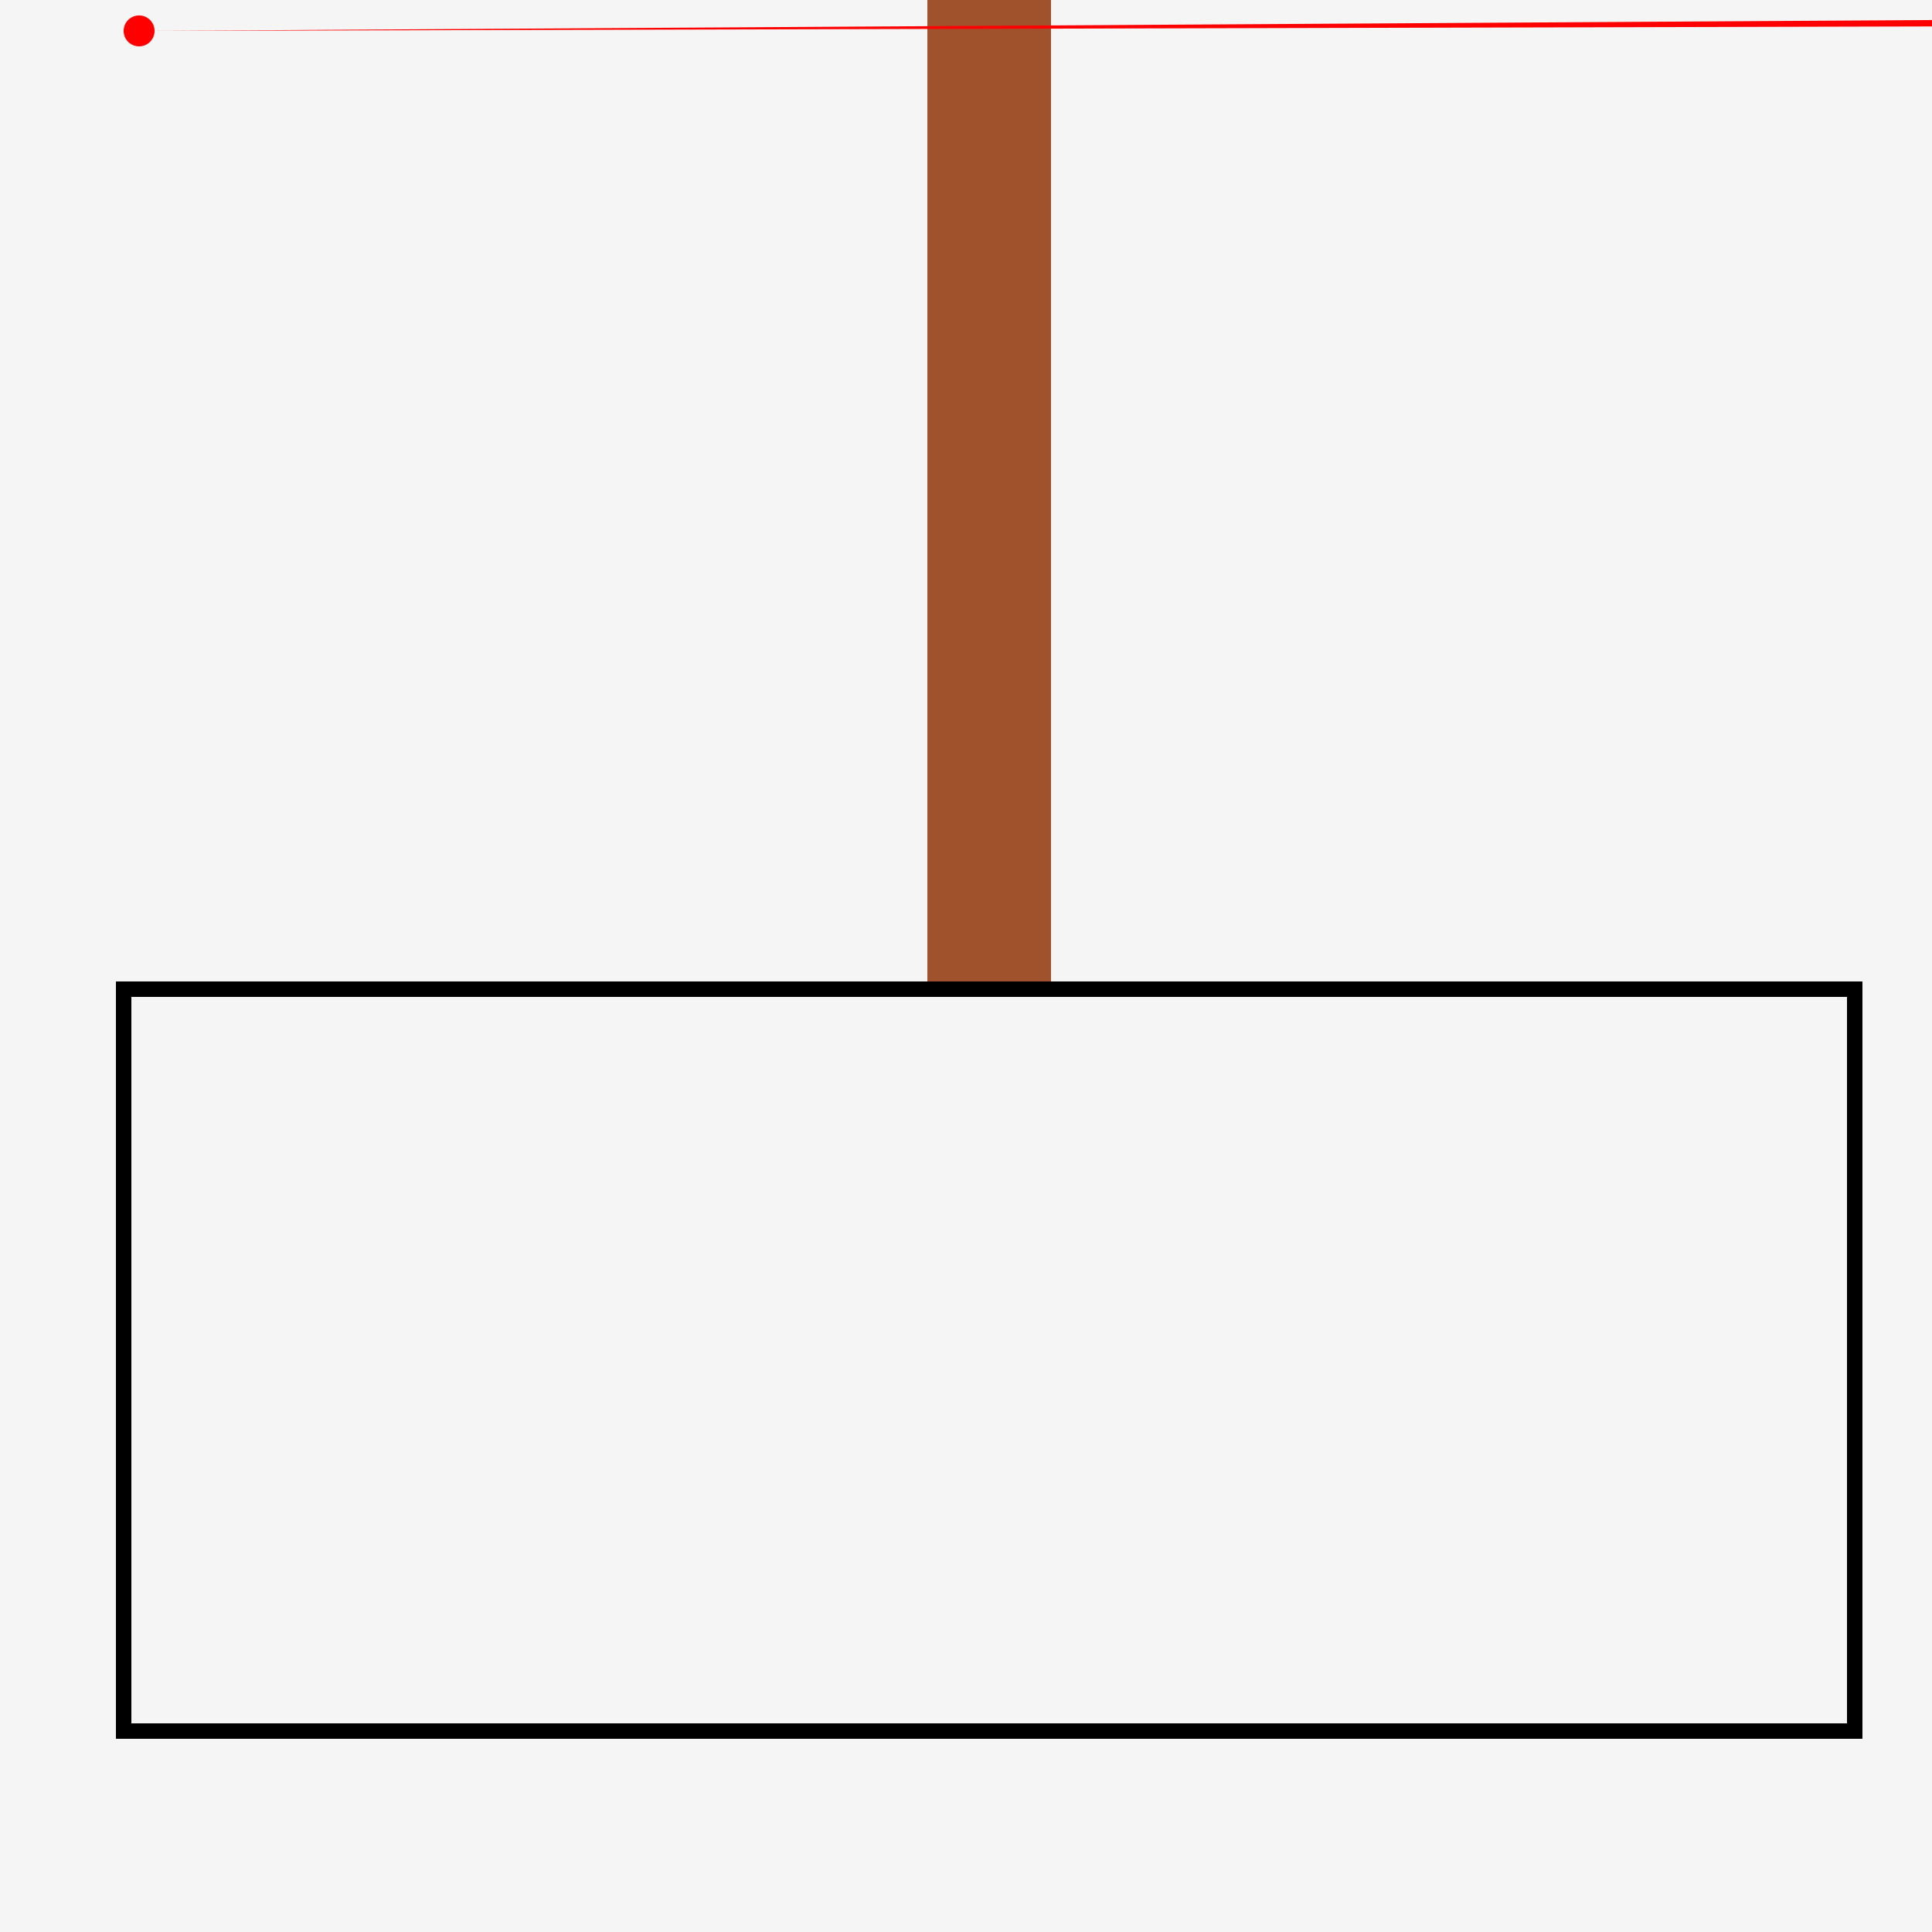
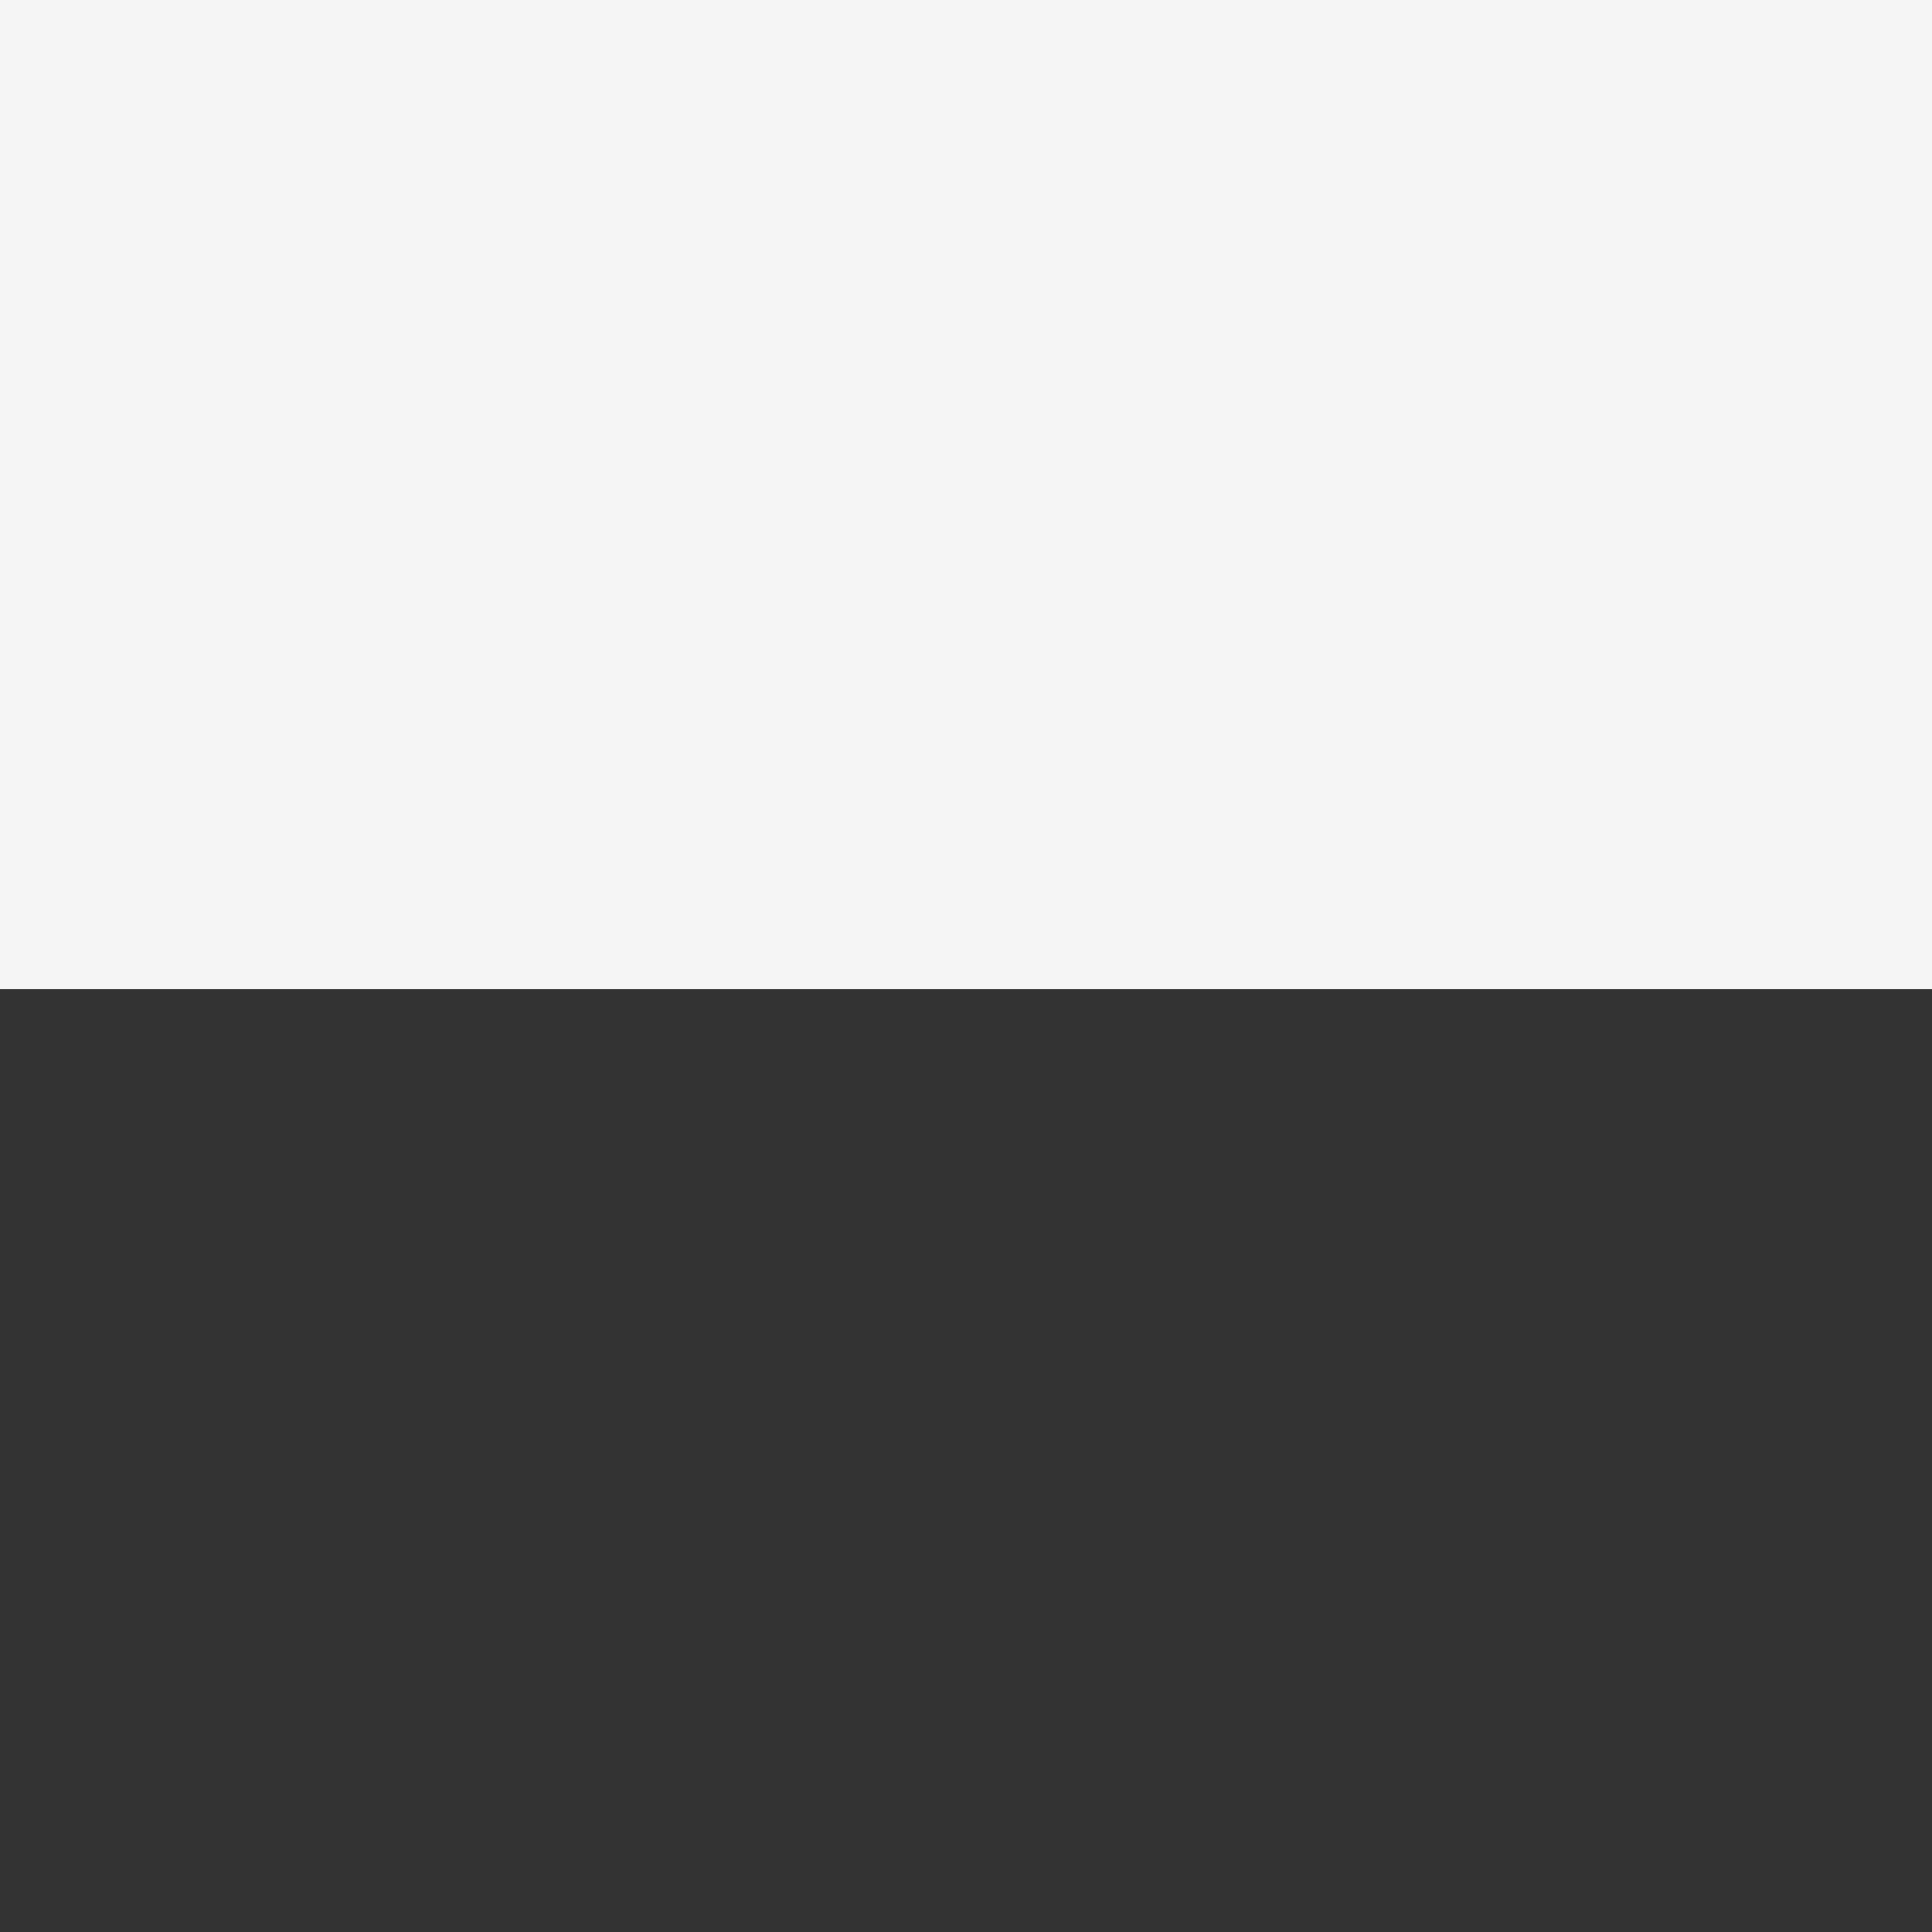
<svg xmlns="http://www.w3.org/2000/svg" width="500" height="500">
  <rect width="100%" height="100%" fill="#333333" stroke="none" />
  <defs />
  <g>
    <rect fill="#F5F5F5" stroke="none" x="0" y="0" width="512" height="256" />
-     <rect fill="#A0522D" stroke="none" x="240" y="0" width="32" height="256" />
-     <rect fill="#F5F5F5" stroke="none" x="0" y="256" width="512" height="256" />
-     <rect fill="none" stroke="#000000" x="32" y="256" width="448" height="192" stroke-miterlimit="10" stroke-width="4" stroke-dasharray="" />
-     <path fill="#FF0000" stroke="none" paint-order="stroke fill markers" d=" M 40 8 A 4 4 0 1 1 40 7.996 L 1022 2 A 4 4 0 1 1 1022 1.996 L 2023 3 A 4 4 0 1 1 2023 2.996" />
  </g>
</svg>